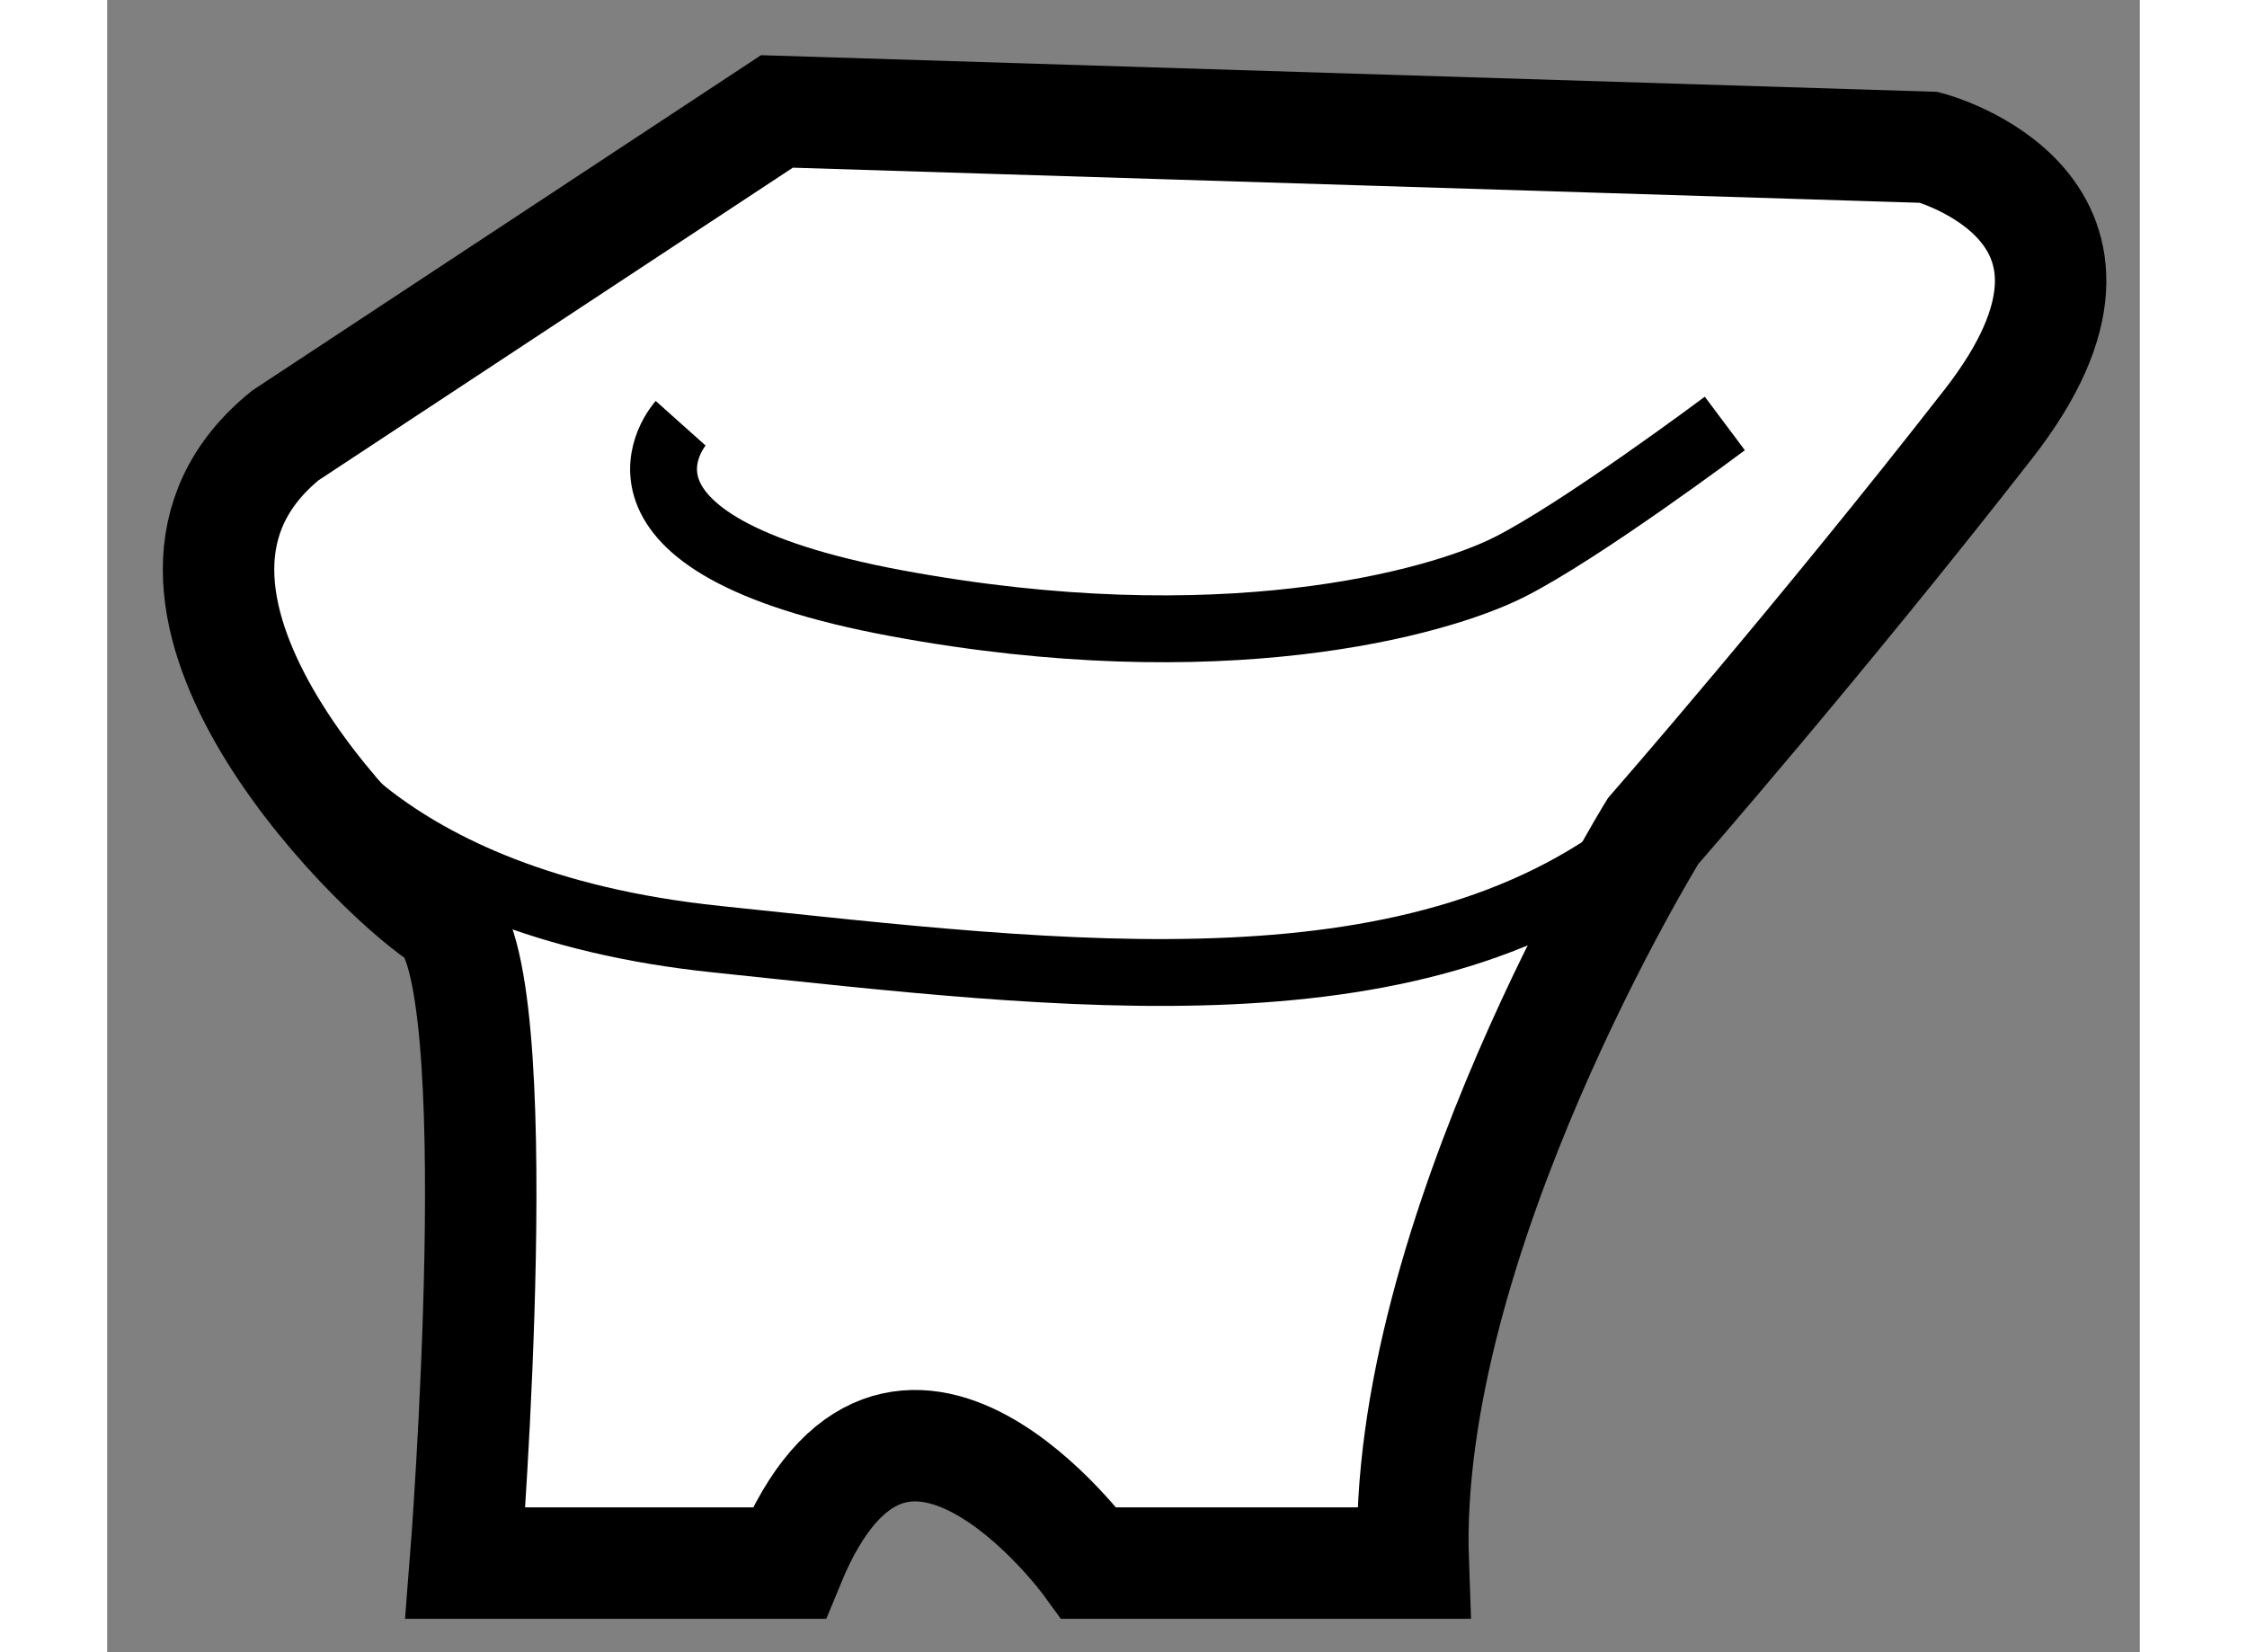
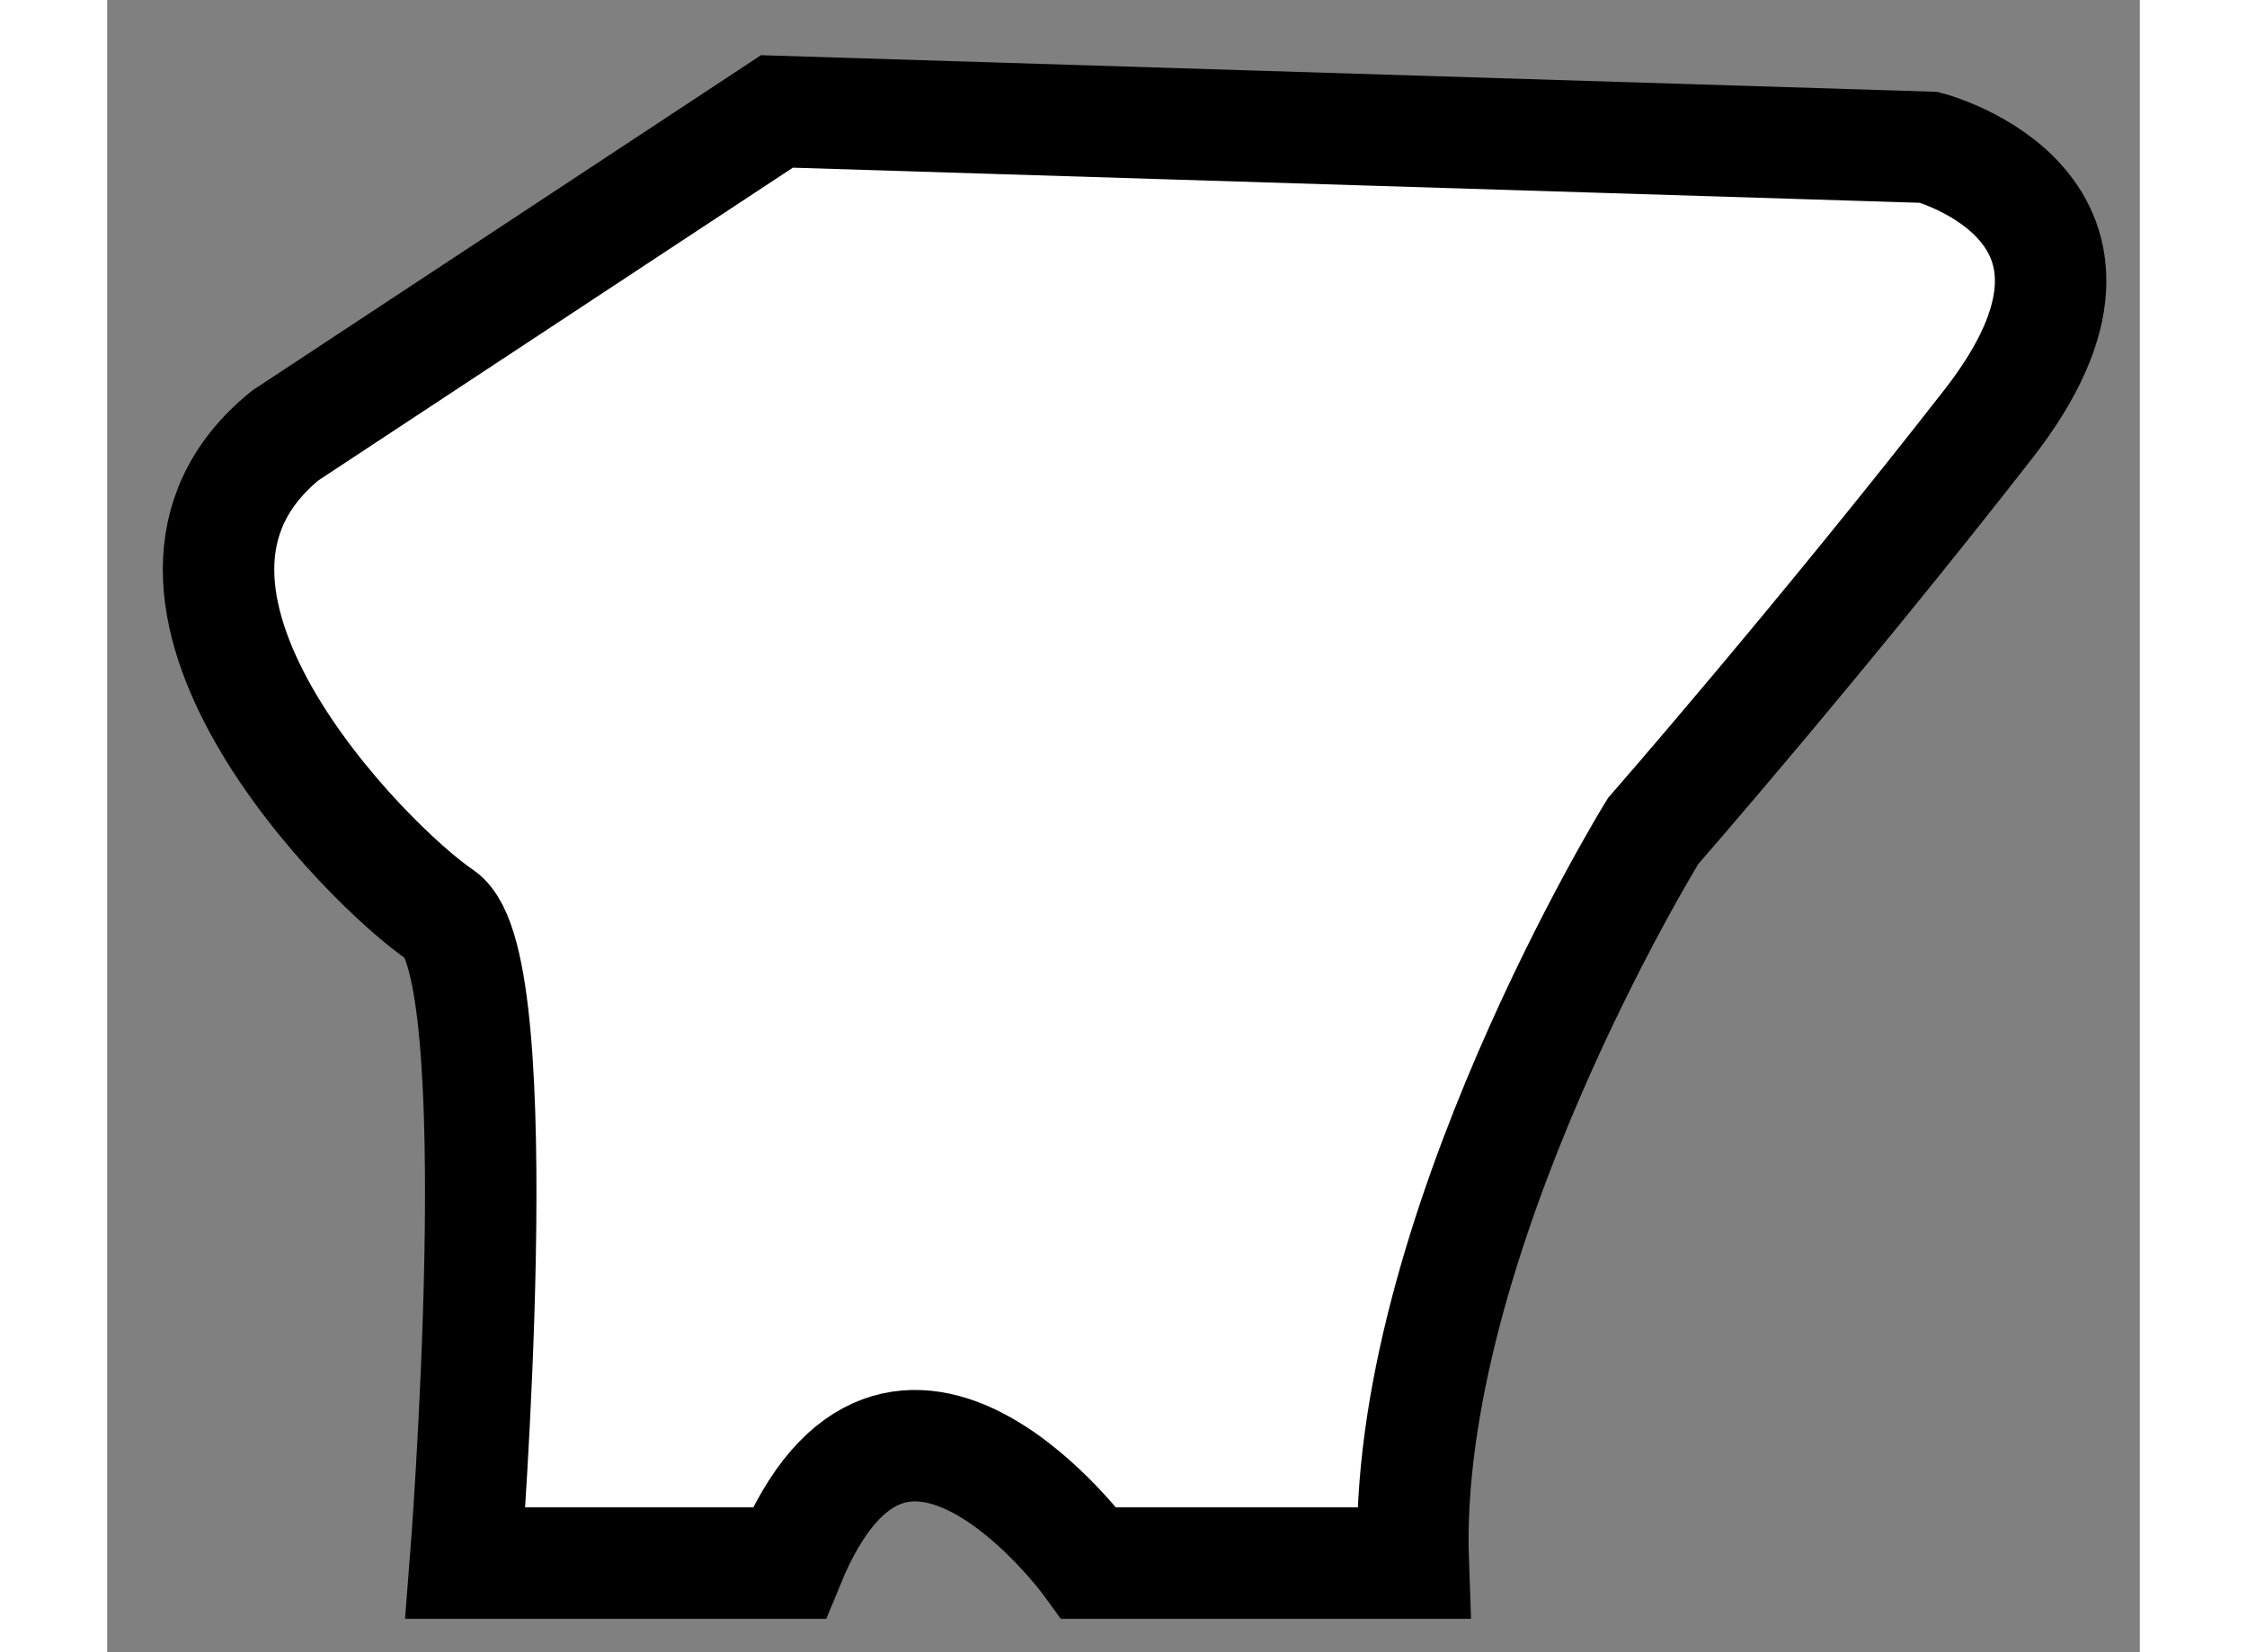
<svg xmlns="http://www.w3.org/2000/svg" version="1.1" x="0px" y="0px" width="244.8px" height="180px" viewBox="109.159 112.337 9.12 7.413" enable-background="new 0 0 244.8 180" xml:space="preserve">
  <rect x="109.159" y="112.337" width="9.12" height="7.413" fill="#808080" stroke="none" />
  <g>
    <path fill="#FFFFFF" stroke="#000000" stroke-width="0.5" d="M109.958,114.291l2.206-1.454l5.169,0.161    c0,0,1.022,0.269,0.269,1.238c-0.755,0.969-1.507,1.83-1.507,1.83s-1.129,1.83-1.076,3.284h-1.454c0,0-0.86-1.185-1.347,0h-1.452    c0,0,0.213-2.69-0.109-2.906S109.097,114.991,109.958,114.291z" />
-     <path fill="none" stroke="#000000" stroke-width="0.3" d="M109.958,115.581c0,0,0.376,0.808,1.937,0.97    c1.562,0.163,3.179,0.378,4.199-0.484" />
-     <path fill="none" stroke="#000000" stroke-width="0.3" d="M111.732,114.236c0,0-0.482,0.539,0.971,0.808    c1.452,0.269,2.422,0,2.744-0.161s0.97-0.646,0.97-0.646" />
  </g>
</svg>